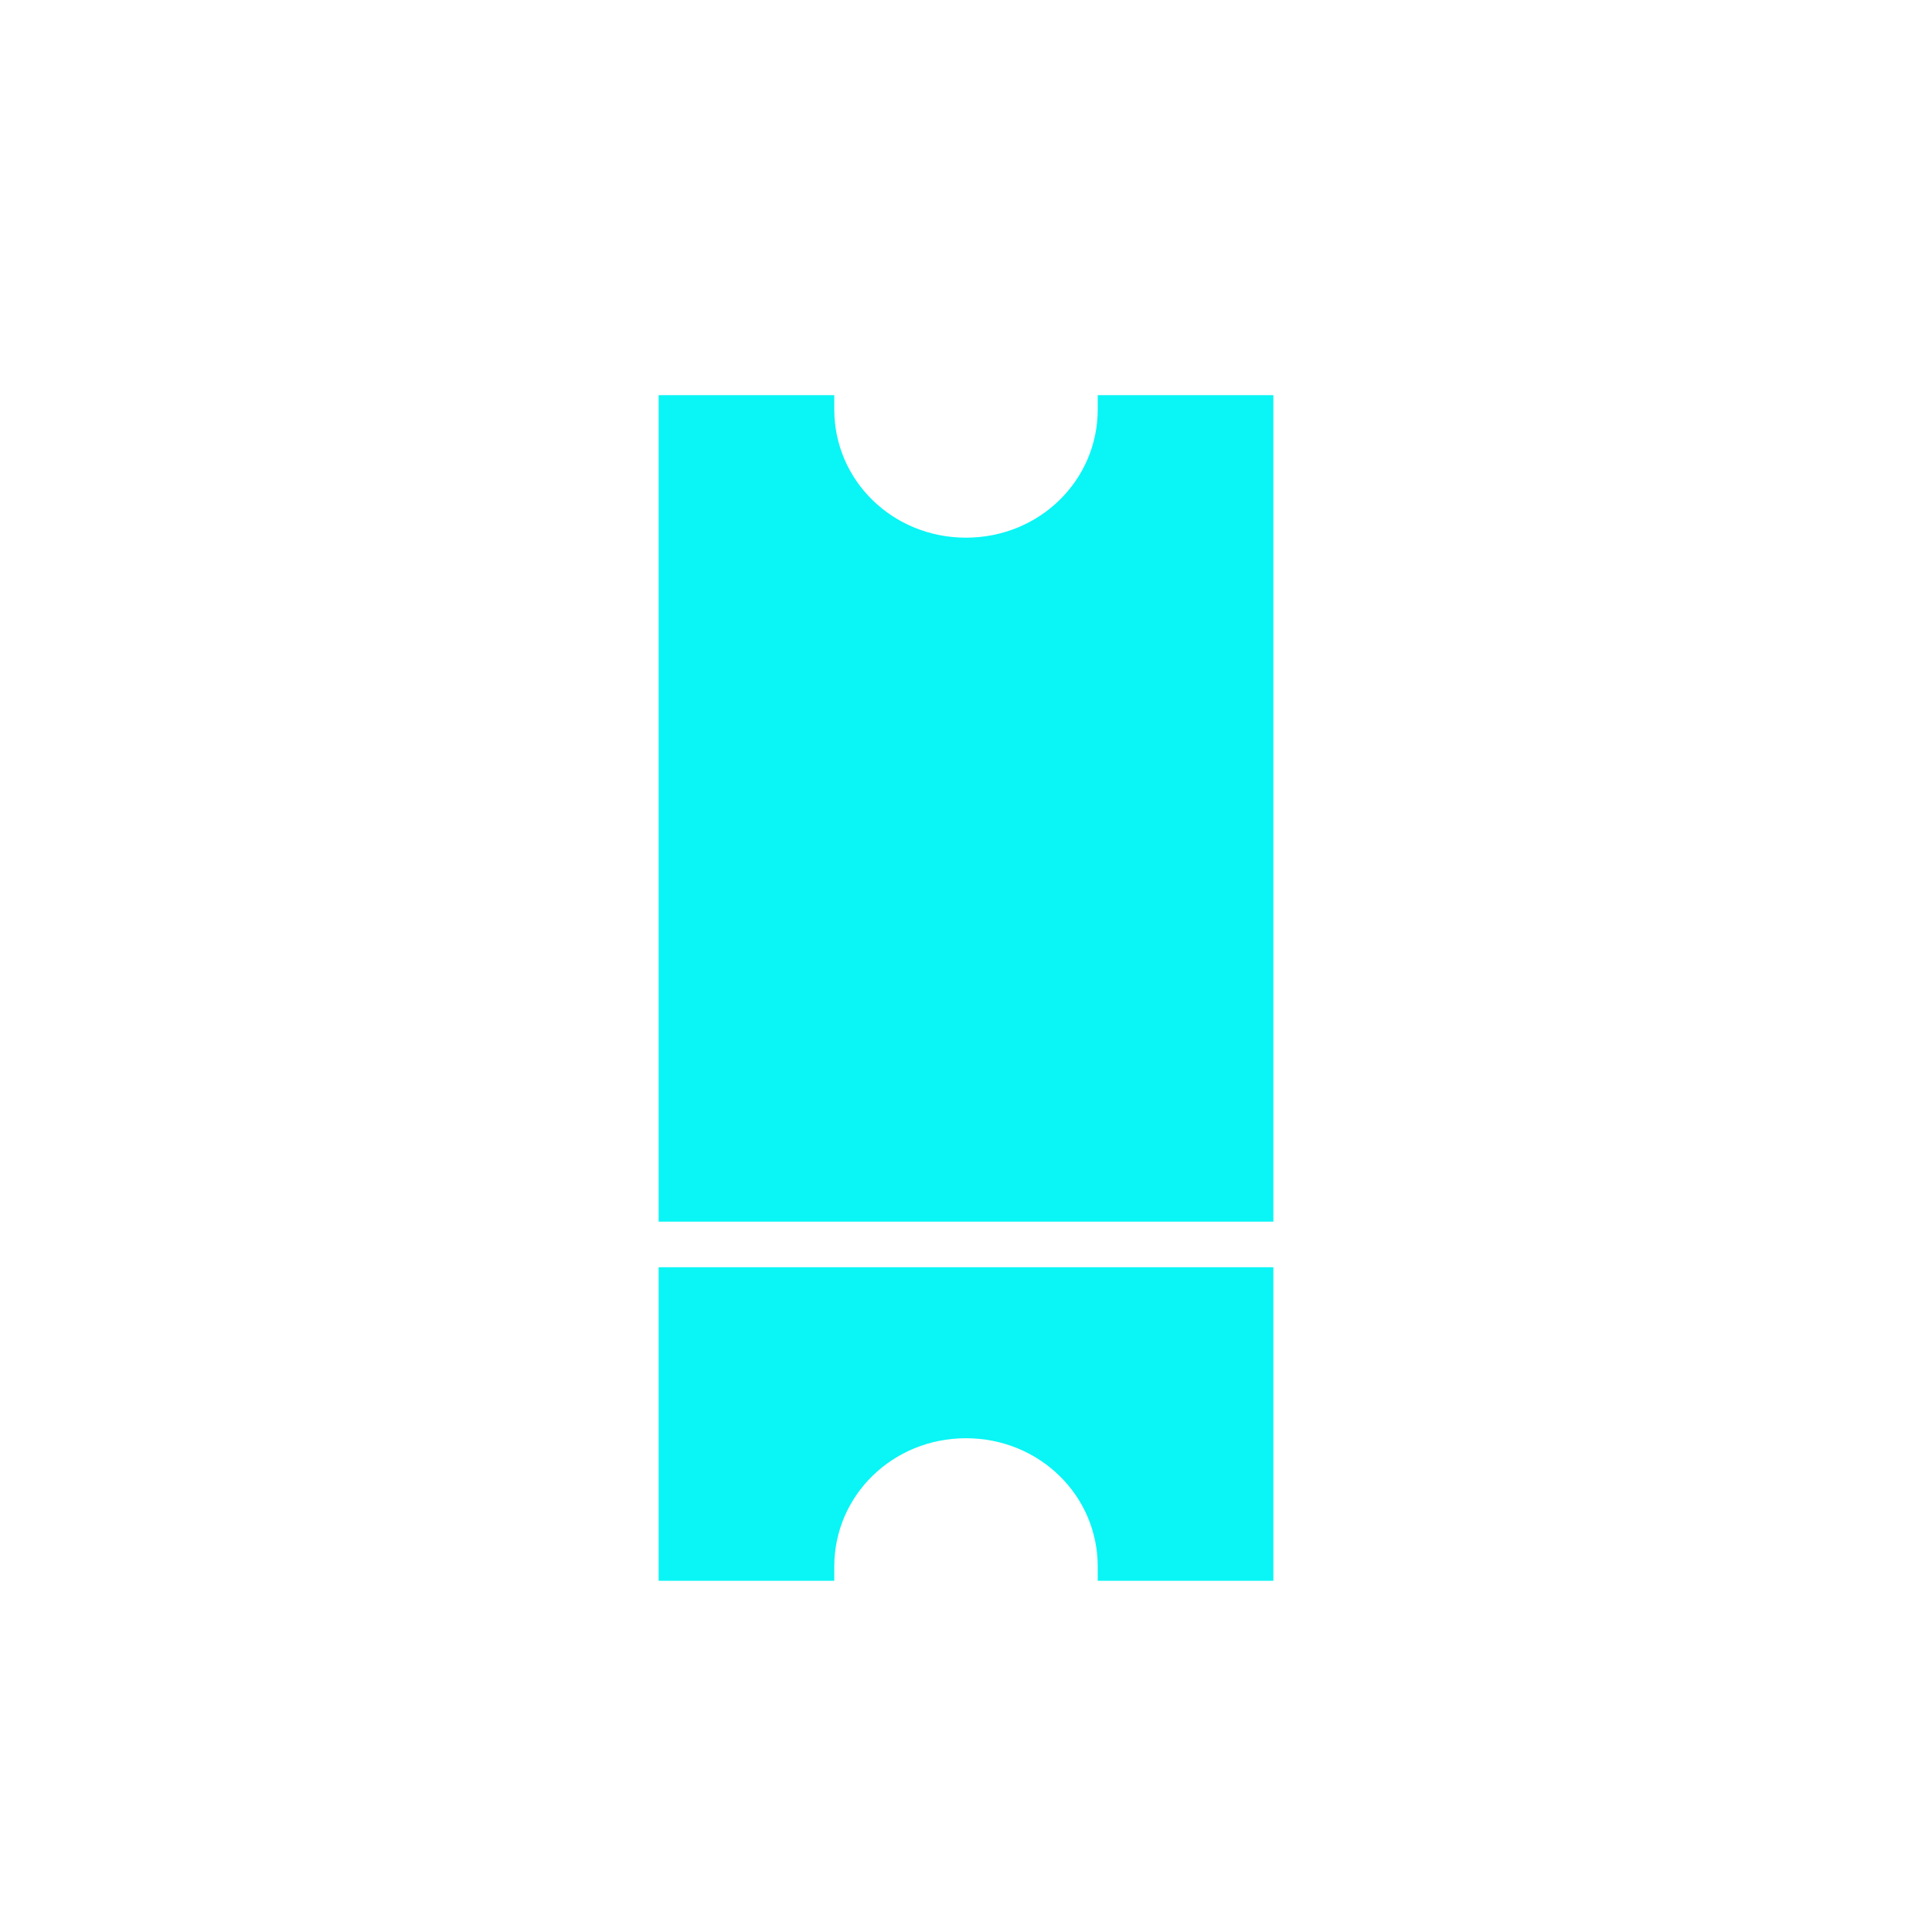
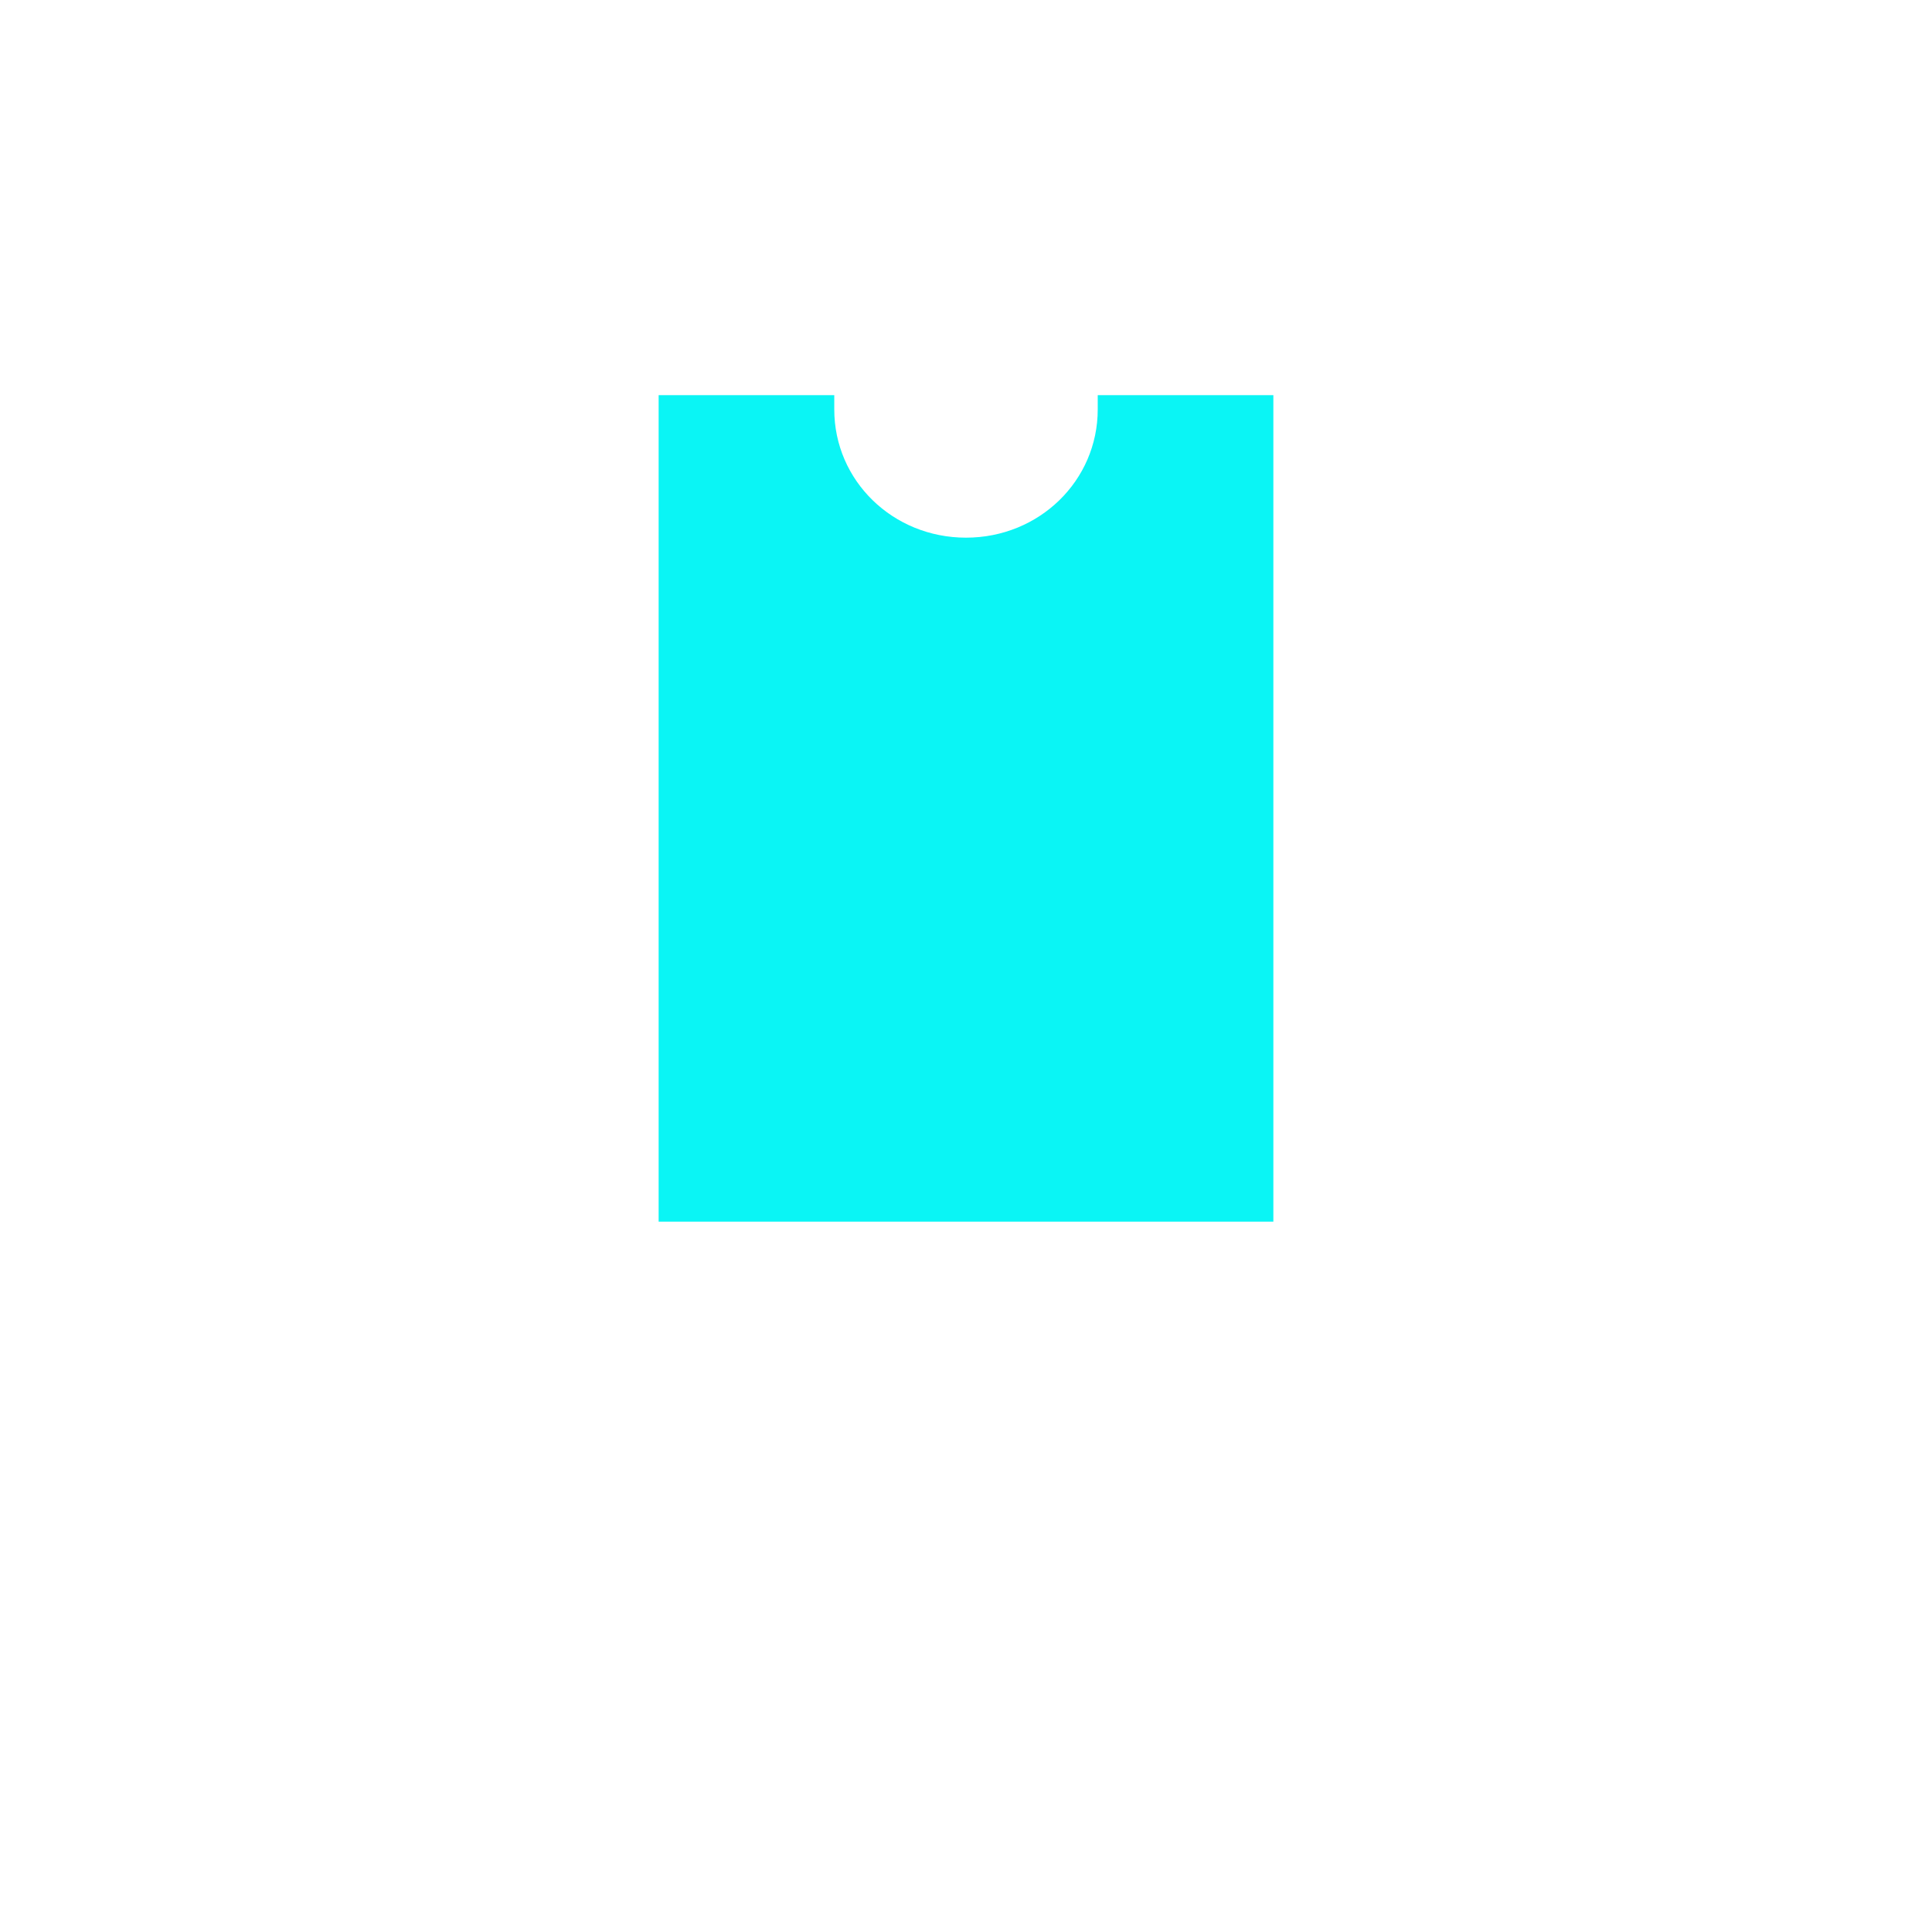
<svg xmlns="http://www.w3.org/2000/svg" width="44" height="44" viewBox="0 0 44 44" fill="none">
  <path d="M29 27.822V9.325V9H28.667H25.333H25V9.325C25 10.947 23.667 12.245 22 12.245C20.333 12.245 19 10.947 19 9.325V9H18.667H15.333H15V9.325V27.822H29Z" fill="#0AF5F5" />
-   <path d="M29 35.676V28.861H15V35.676V36.001H15.333H18.667H19V35.676C19 34.054 20.333 32.755 22 32.755C23.667 32.755 25 34.054 25 35.676V36.001H25.333H28.667H29V35.676Z" fill="#0AF5F5" />
</svg>